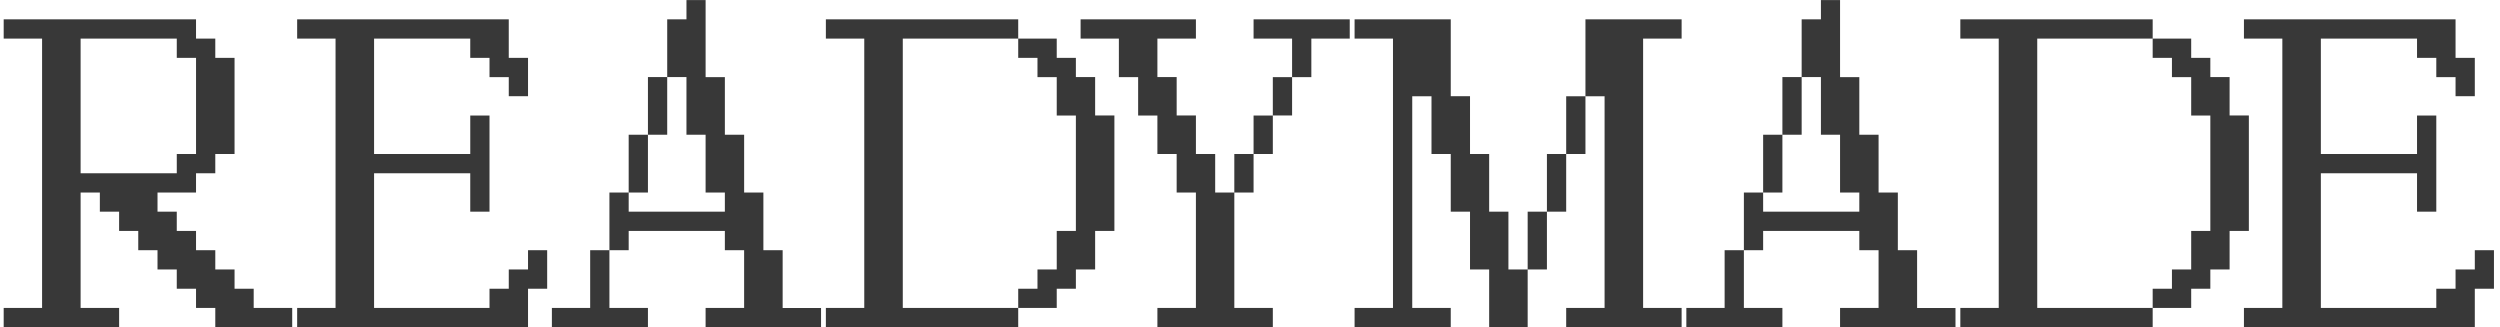
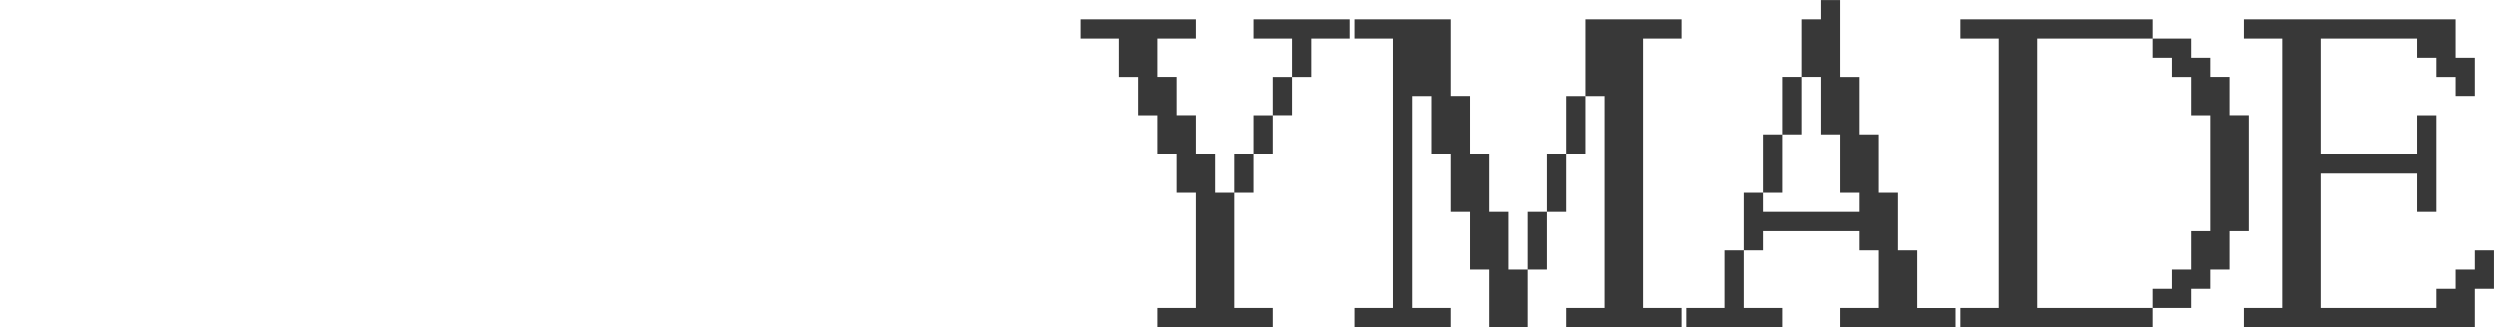
<svg xmlns="http://www.w3.org/2000/svg" width="321" height="42" fill="none">
-   <path d="M15.294 42H.473v-2.458h4.93V4.954H.473V2.48H25.17v2.473h2.473v2.473h2.473v12.348h-2.473v2.473H25.17v2.473h-4.945v2.458h2.472v2.472h2.473v2.473h2.473v2.473h2.473v2.473h2.457v2.472h4.946V42h-9.876v-2.458H25.17V37.07h-2.473v-2.473h-2.472v-2.473h-2.473v-2.473h-2.458V27.18h-2.473V24.72H10.35v14.821h4.945V42ZM10.35 22.248h12.348v-2.473h2.473V7.427h-2.473V4.954H10.35v17.294ZM67.798 42H38.155v-2.458h4.93V4.954h-4.93V2.48h27.17v4.946h2.473v4.93h-2.472V9.9h-2.473V7.427H60.38V4.954H48.031v14.821h12.35V14.83h2.472v12.349H60.38v-4.93H48.031v17.293h14.822V37.07h2.473v-2.473h2.472v-2.473h2.458v4.946h-2.458V42ZM105.421 42H90.599v-2.458h4.946v-7.418h-2.473v-2.473H80.723v2.473H78.25v-7.403h2.473v2.458h12.349V24.72h-2.473v-7.418h-2.458V9.899H85.67V2.481h2.472V.008H90.6V9.9h2.473v7.404h2.473v7.418h2.472v7.403h2.473v7.418h4.931V42ZM85.669 17.303h-2.473V9.899h2.473v7.404Zm-2.473 7.418h-2.473v-7.418h2.473v7.418Zm0 17.28H70.862v-2.459h4.916v-7.418h2.472v7.418h4.946V42ZM130.739 42h-24.697v-2.458h4.93V4.954h-4.93V2.48h24.697v2.473h-14.821v34.588h14.821V42Zm4.946-2.458h-4.946V37.07h2.473v-2.473h2.473V29.65h2.458V14.83h-2.458V9.9h-2.473V7.426h-2.473V4.954h4.946v2.473h2.458v2.472h2.472v4.93h2.473v14.822h-2.473v4.946h-2.472v2.473h-2.458v2.472Z" fill="#383838" />
  <path d="M163.431 42H148.61v-2.458h4.945V24.721h-2.472v-4.946h-2.473V14.83h-2.473V9.9h-2.473V4.953h-4.915V2.48h14.806v2.473h-4.945v4.945h2.473v4.93h2.472v4.946h2.473v4.946h2.458v14.821h4.945V42Zm4.946-32.1h-2.473V4.953h-4.945V2.48h12.348v2.473h-4.93v4.945Zm-2.473 4.93h-2.473V9.9h2.473v4.93Zm-2.473 4.945h-2.472V14.83h2.472v4.945Zm-2.472 4.946h-2.473v-4.946h2.473v4.946ZM186.277 42h-12.348v-2.458h4.93V4.954h-4.93V2.48h12.348v9.876h2.473v7.418h2.458v7.404h2.473v7.418h2.472V42h-4.945v-7.403h-2.458v-7.418h-2.473v-7.404h-2.472v-7.418h-2.473v27.185h4.945V42Zm29.643 0h-14.821v-2.458h4.93V12.357h-2.457V2.481h12.348v2.473h-4.945v34.588h4.945V42Zm-12.348-22.225h-2.473v-7.418h2.473v7.418Zm-2.473 7.404h-2.473v-7.404h2.473v7.404Zm-2.473 7.418h-2.473v-7.418h2.473v7.418ZM251.085 42h-14.822v-2.458h4.946v-7.418h-2.473v-2.473h-12.349v2.473h-2.472v-7.403h2.472v2.458h12.349V24.72h-2.473v-7.418h-2.457V9.899h-2.473V2.481h2.473V.008h2.457V9.9h2.473v7.404h2.473v7.418h2.473v7.403h2.473v7.418h4.93V42Zm-19.752-24.697h-2.473V9.899h2.473v7.404Zm-2.473 7.418h-2.473v-7.418h2.473v7.418Zm0 17.28h-12.333v-2.459h4.915v-7.418h2.473v7.418h4.945V42ZM276.404 42h-24.698v-2.458h4.931V4.954h-4.931V2.48h24.698v2.473h-14.822v34.588h14.822V42Zm4.945-2.458h-4.945V37.07h2.473v-2.473h2.472V29.65h2.458V14.83h-2.458V9.9h-2.472V7.426h-2.473V4.954h4.945v2.473h2.458v2.472h2.473v4.93h2.473v14.822h-2.473v4.946h-2.473v2.473h-2.458v2.472Z" fill="#383838" />
  <path d="M317.765 42h-29.643v-2.458h4.931V4.954h-4.931V2.48h27.171v4.946h2.472v4.93h-2.472V9.9h-2.473V7.427h-2.473V4.954h-12.349v14.821h12.349V14.83h2.473v12.349h-2.473v-4.93h-12.349v17.293h14.822V37.07h2.473v-2.473h2.472v-2.473h2.458v4.946h-2.458V42Z" fill="#383838" />
</svg>